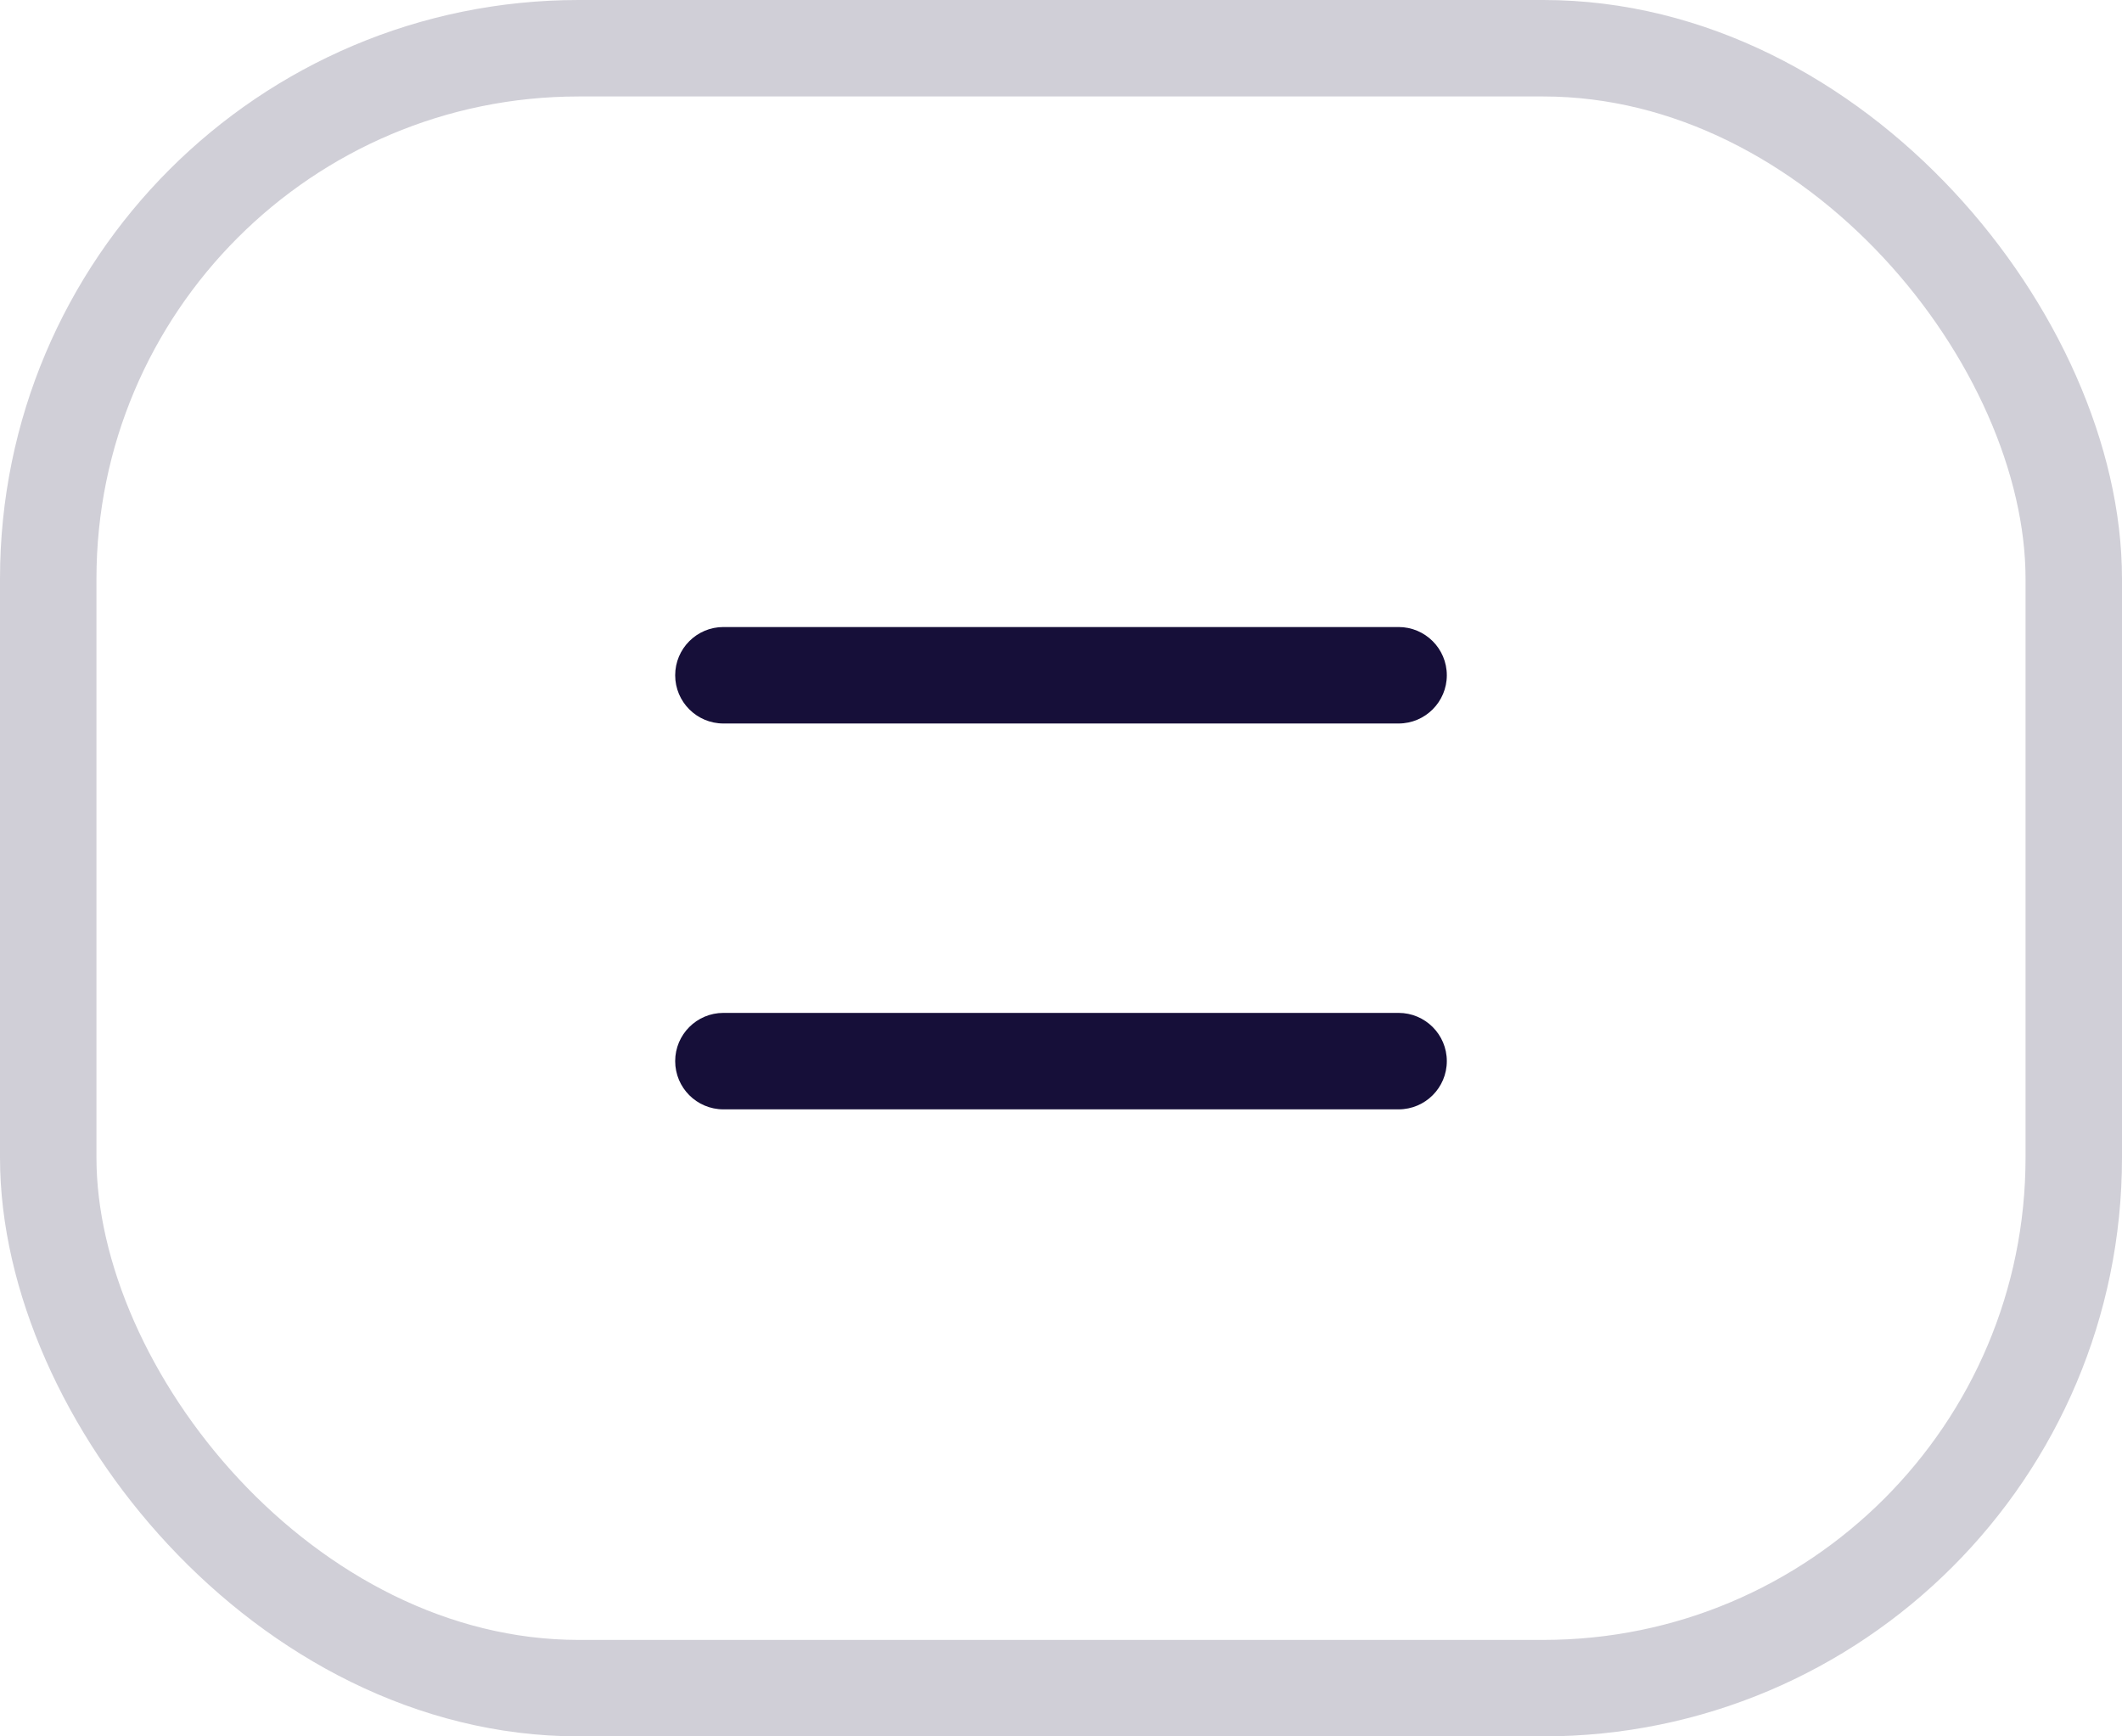
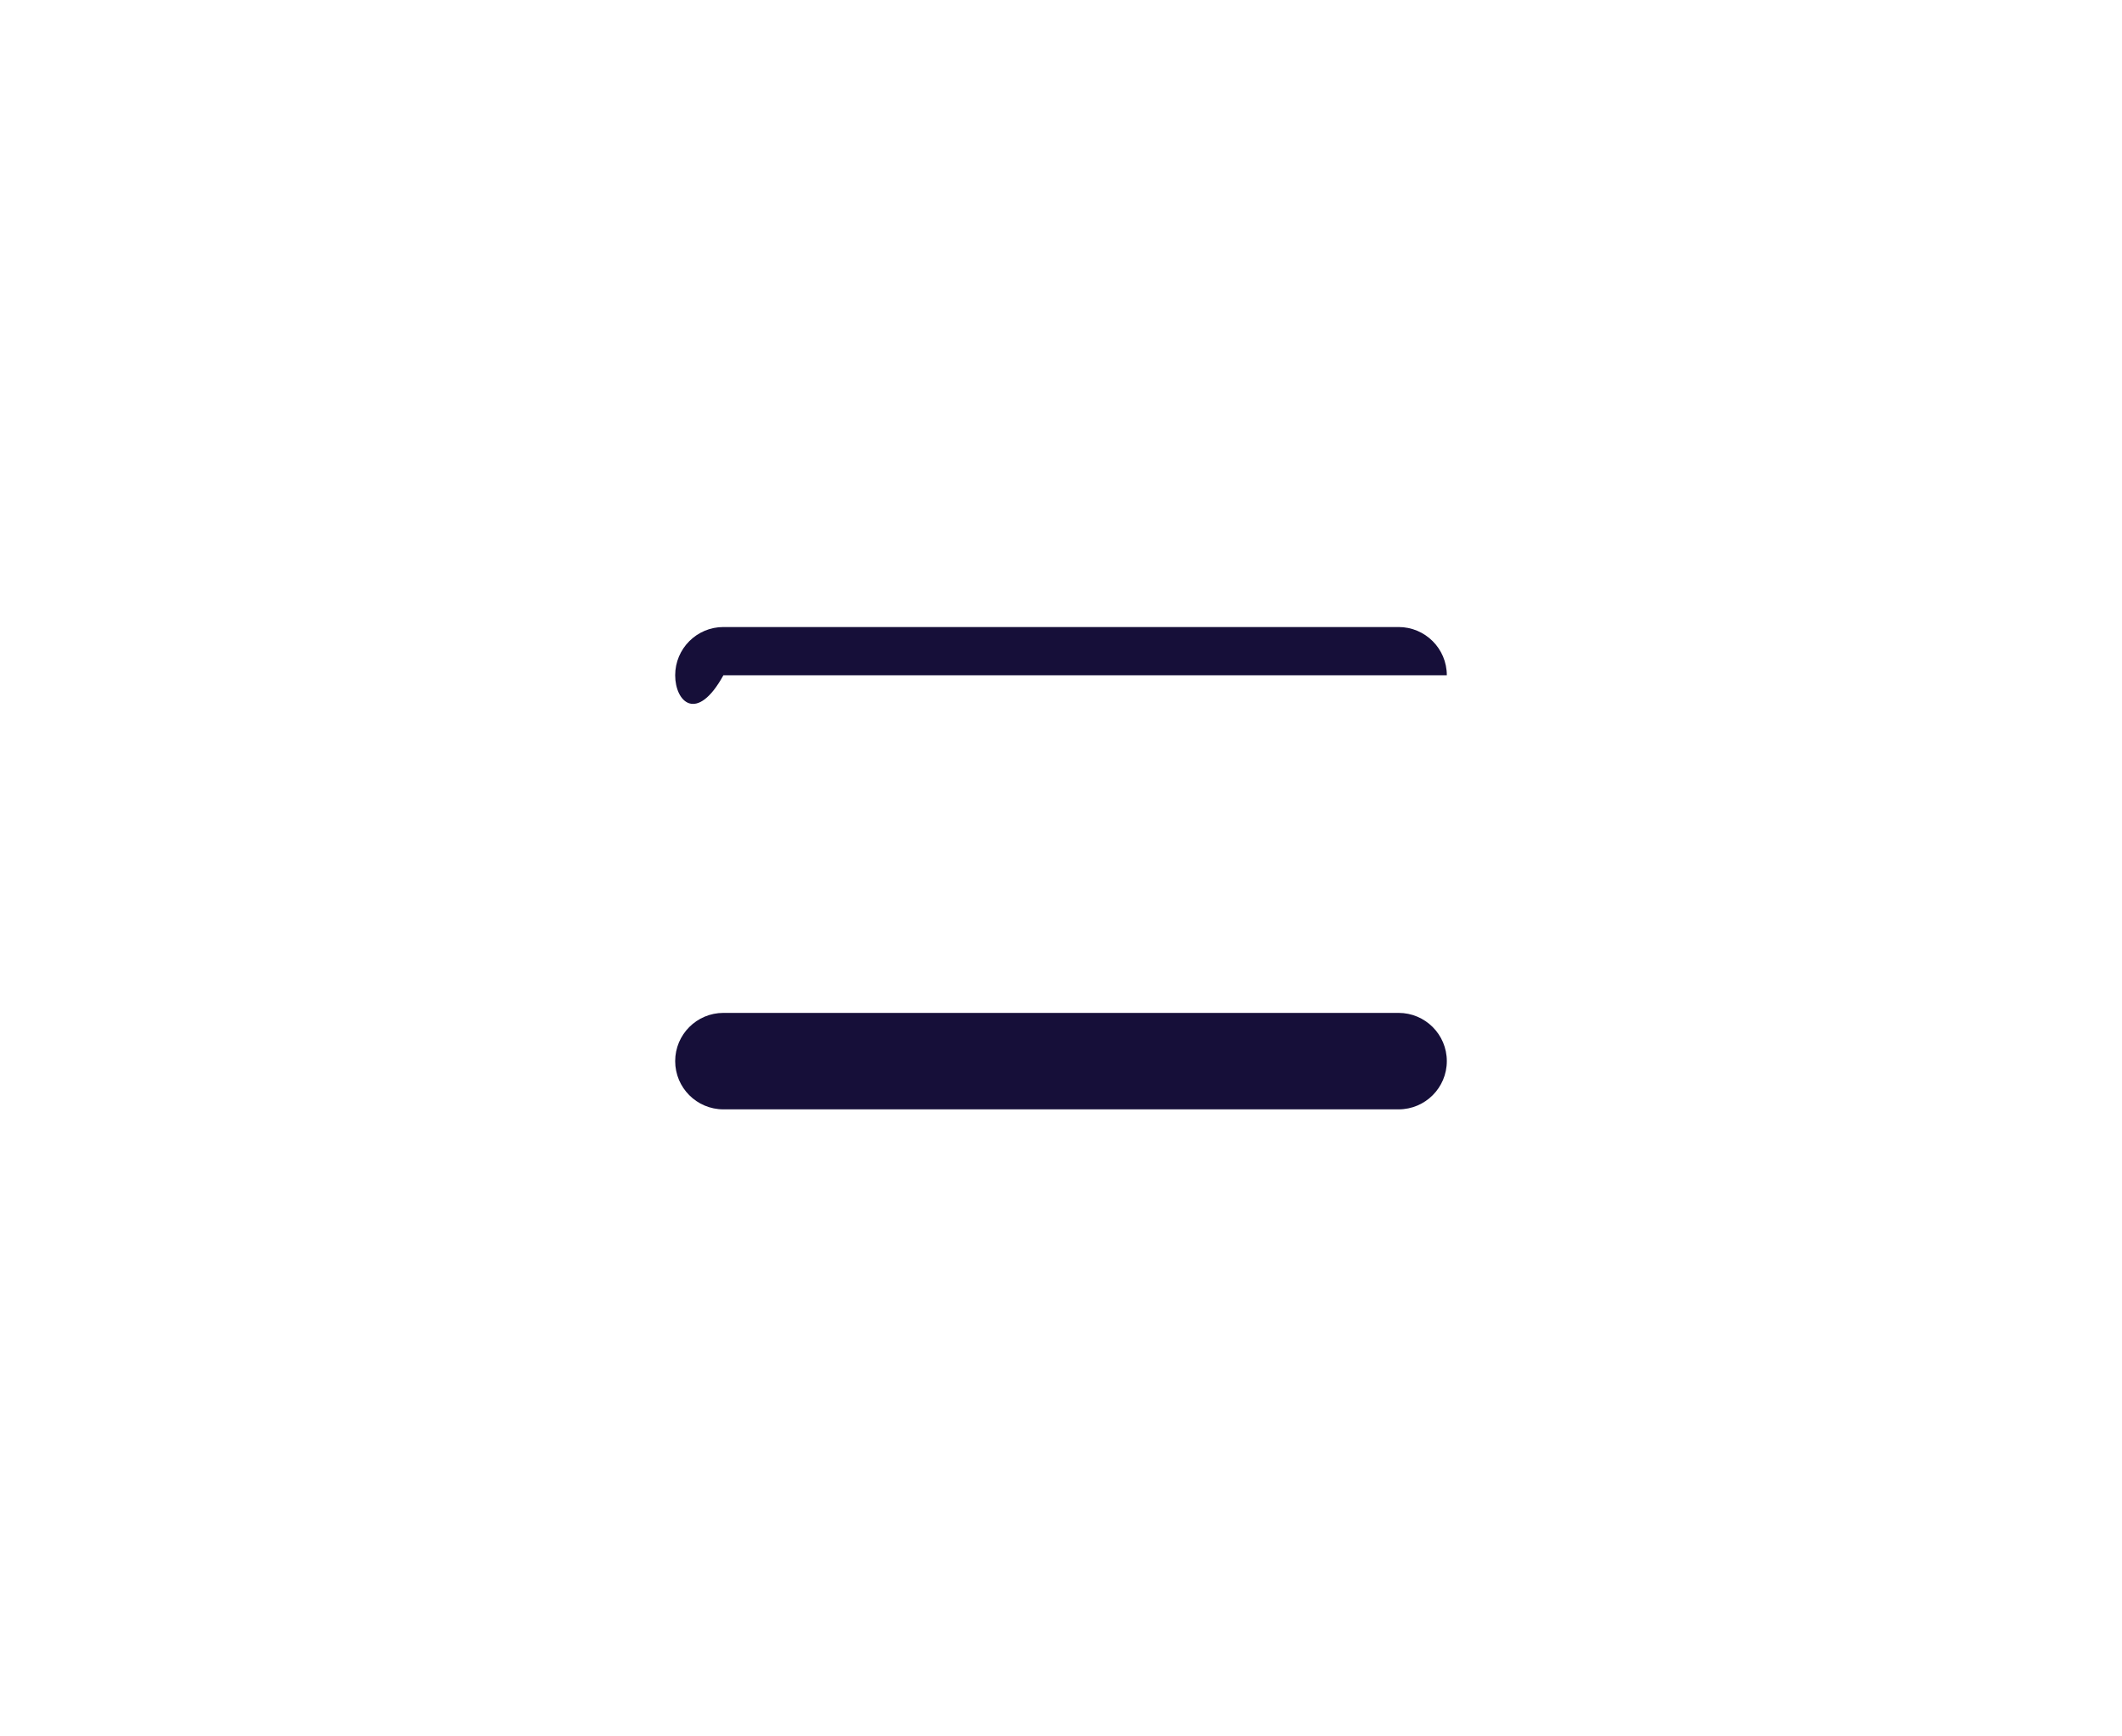
<svg xmlns="http://www.w3.org/2000/svg" width="44" height="36" viewBox="0 0 44 36" fill="none">
-   <rect x="1" y="1" width="42" height="34" rx="11" stroke="#160F39" stroke-opacity="0.2" stroke-width="2" />
-   <path fill-rule="evenodd" clip-rule="evenodd" d="M14 14C14 13.448 14.448 13 15 13H29C29.552 13 30 13.448 30 14C30 14.552 29.552 15 29 15H15C14.448 15 14 14.552 14 14ZM14 22C14 21.448 14.448 21 15 21H29C29.552 21 30 21.448 30 22C30 22.552 29.552 23 29 23H15C14.448 23 14 22.552 14 22Z" fill="#160F39" />
+   <path fill-rule="evenodd" clip-rule="evenodd" d="M14 14C14 13.448 14.448 13 15 13H29C29.552 13 30 13.448 30 14H15C14.448 15 14 14.552 14 14ZM14 22C14 21.448 14.448 21 15 21H29C29.552 21 30 21.448 30 22C30 22.552 29.552 23 29 23H15C14.448 23 14 22.552 14 22Z" fill="#160F39" />
</svg>